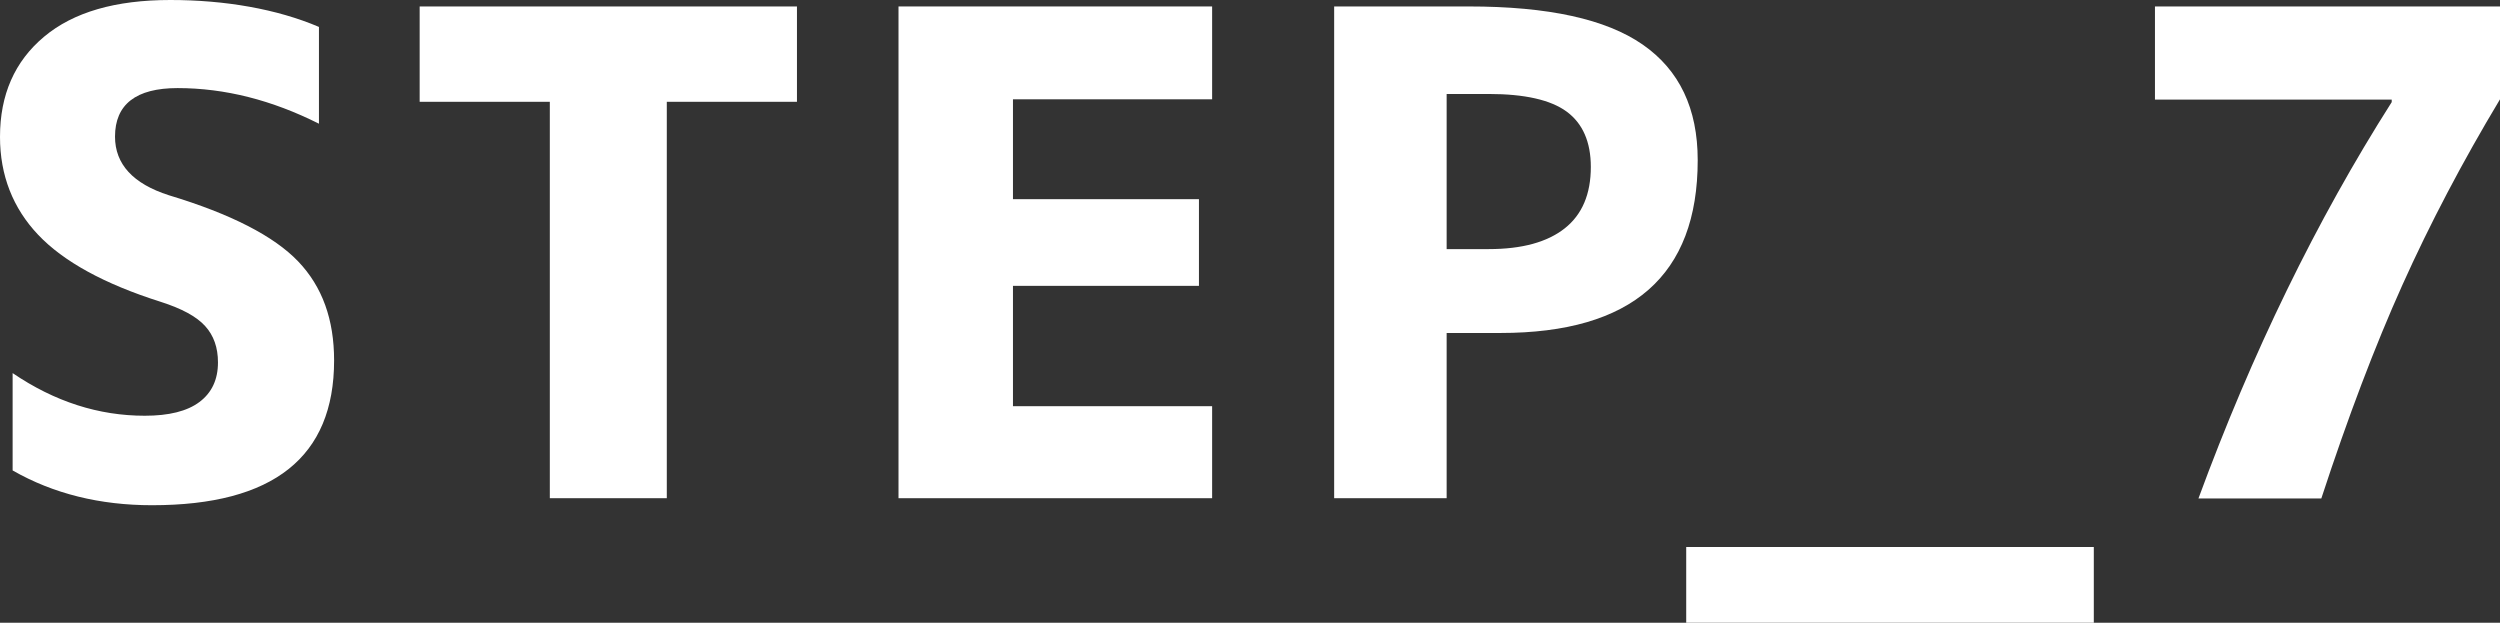
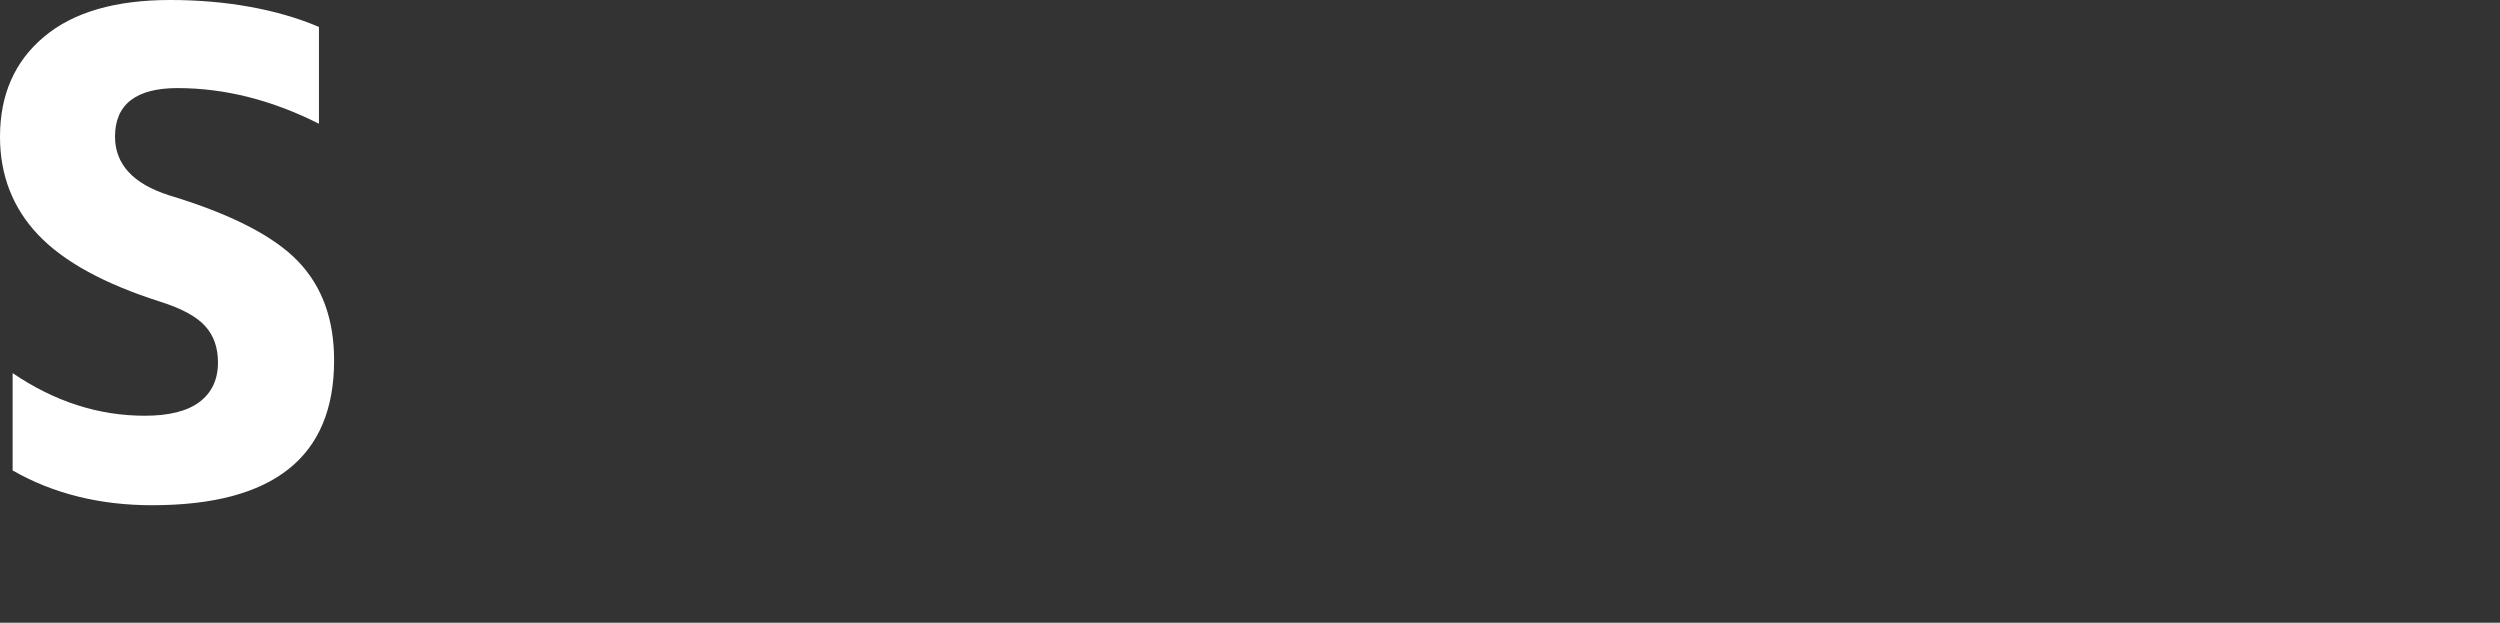
<svg xmlns="http://www.w3.org/2000/svg" id="b" viewBox="0 0 89.12 22.2">
  <rect x="0" y="0" width="89.12" height="22.2" fill="#333333" stroke="none" />
  <g id="c">
    <g>
      <path d="M11.37,4.41c-1.67-.84-3.35-1.27-5.04-1.27-1.48,0-2.23,.58-2.23,1.73,0,.98,.64,1.68,1.92,2.09,2.22,.67,3.75,1.46,4.61,2.36s1.28,2.07,1.28,3.53c0,3.44-2.16,5.16-6.49,5.16-1.86,0-3.52-.41-4.97-1.24v-3.47c1.5,1.02,3.07,1.52,4.71,1.52,.86,0,1.51-.16,1.95-.49s.66-.8,.66-1.41c0-.53-.15-.96-.46-1.3s-.83-.62-1.58-.86c-2.02-.64-3.47-1.44-4.37-2.39S0,6.25,0,4.88C0,3.38,.52,2.19,1.57,1.31S4.12,0,6.07,0s3.8,.32,5.3,.96v3.45Z" fill="#fff" />
-       <path d="M28.41,.23V3.63h-4.64v14.13h-4.17V3.63h-4.64V.23h13.45Z" fill="#fff" />
-       <path d="M36.11,3.54v3.56h6.63v3.09h-6.63v4.29h7.1v3.28h-11.18V.23h11.18V3.54h-7.1Z" fill="#fff" />
-       <path d="M51.57,11.88v5.88h-4.01V.23h4.8c2.83,0,4.89,.45,6.2,1.36s1.96,2.28,1.96,4.12c0,4.11-2.34,6.16-7.03,6.16h-1.92Zm0-3h1.5c1.19,0,2.09-.25,2.71-.74s.93-1.22,.93-2.19c0-.89-.29-1.55-.86-1.97s-1.5-.63-2.78-.63h-1.5v5.53Z" fill="#fff" />
-       <path d="M60.11,22.2v-2.7h14.53v2.7h-14.53Z" fill="#fff" />
-       <path d="M76.82,.23h12.3V3.54c-1.34,2.23-2.5,4.44-3.48,6.62s-1.94,4.71-2.89,7.61h-4.38c1.91-5.19,4.2-9.9,6.89-14.13v-.09h-8.44V.23Z" fill="#fff" />
    </g>
  </g>
</svg>